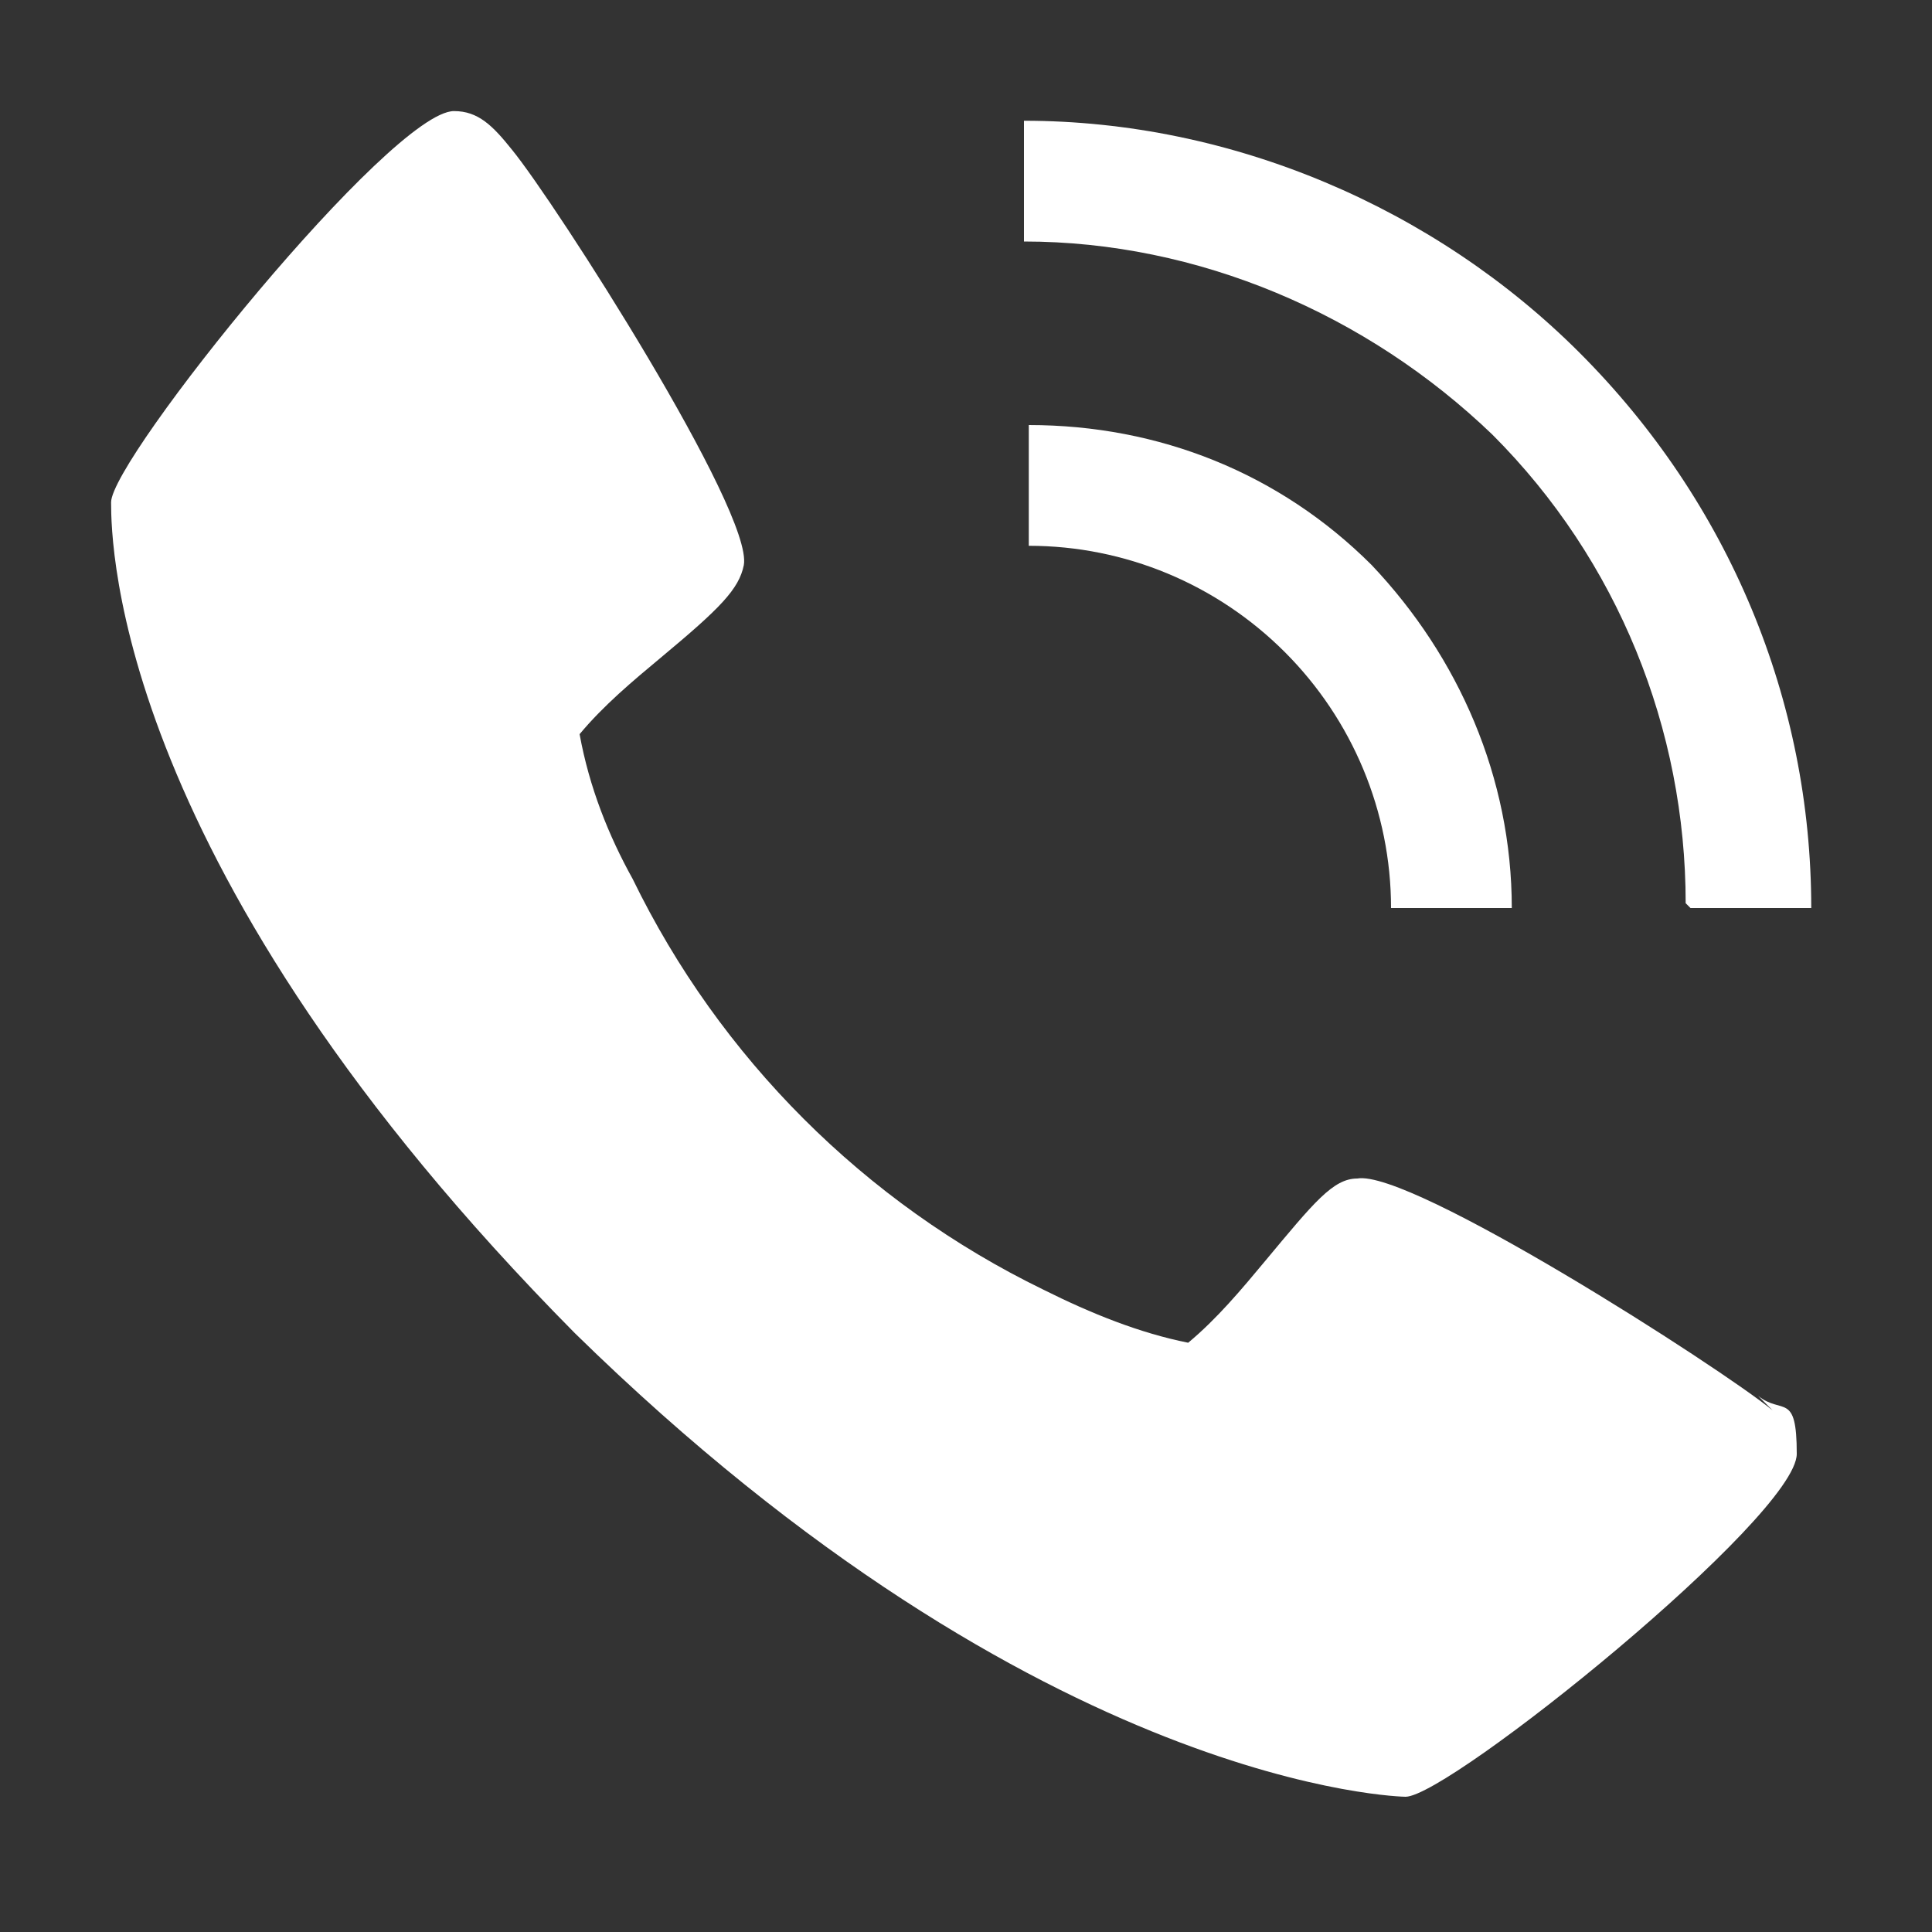
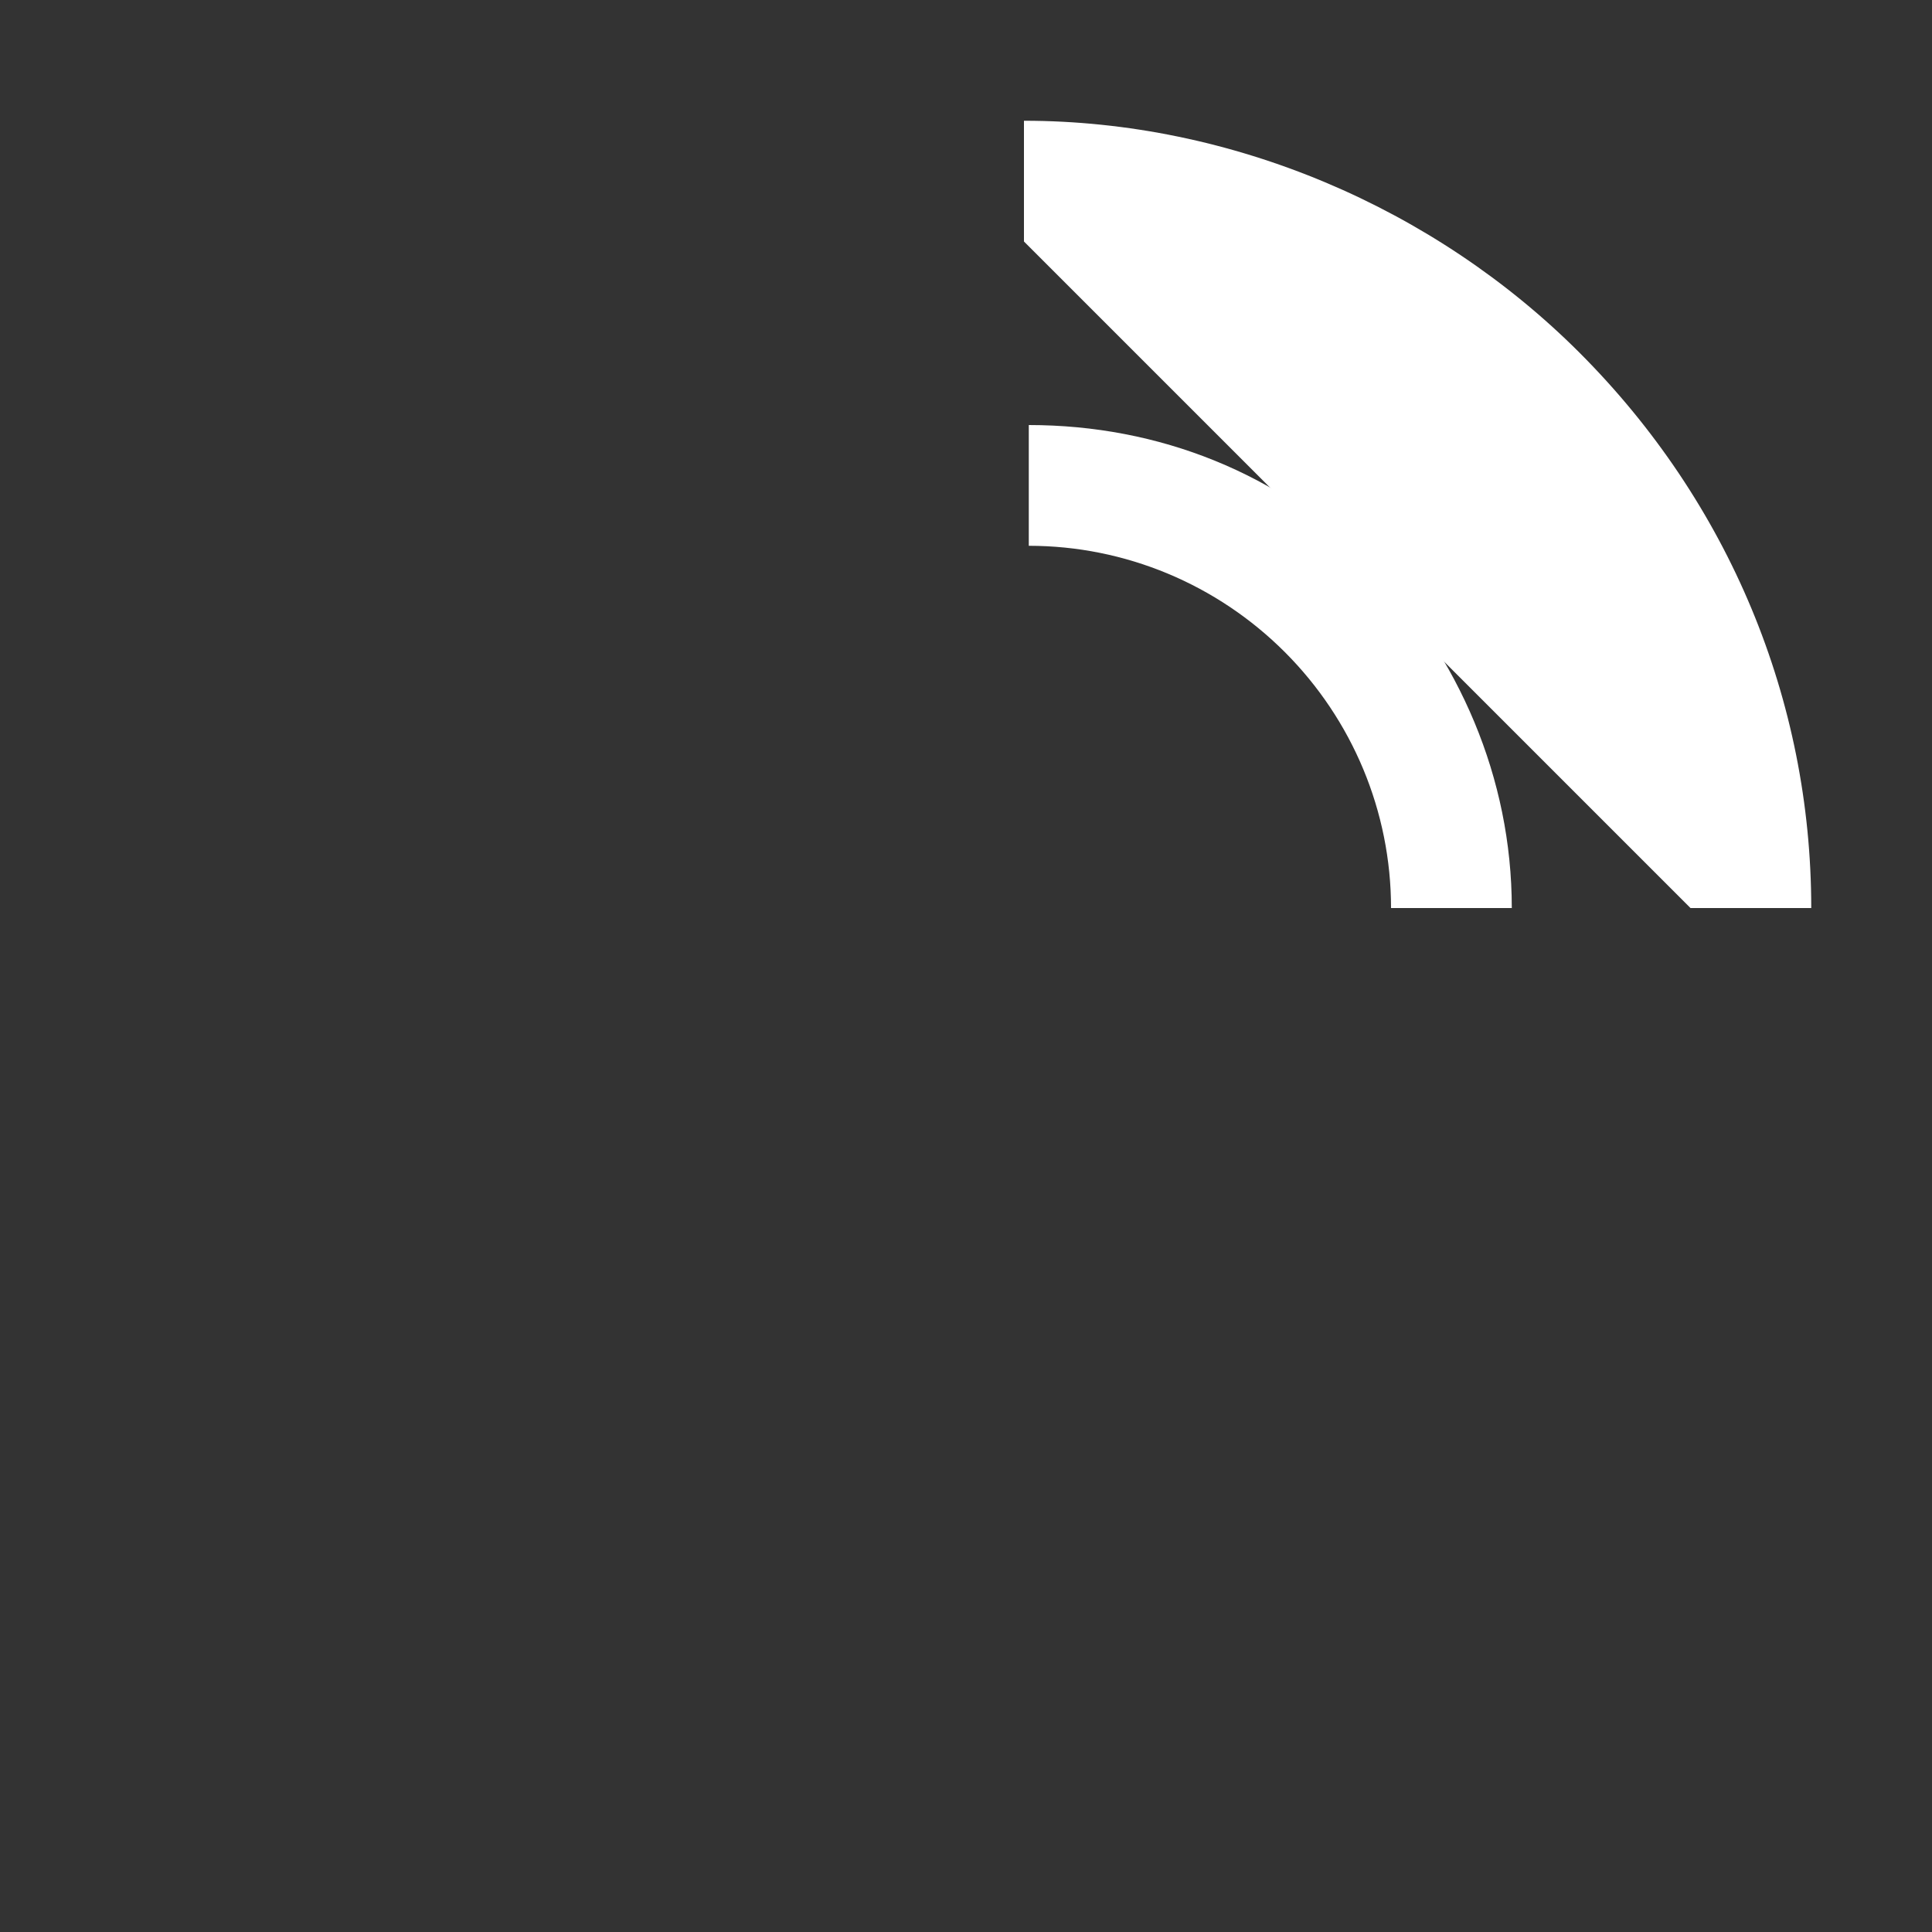
<svg xmlns="http://www.w3.org/2000/svg" id="Layer_1" version="1.1" viewBox="0 0 40 40">
  <rect x="0" y="0" width="40" height="40" fill="#333333" stroke="none" />
  <defs>
    <style>
      .st0 {
        fill: #fff;
      }
    </style>
  </defs>
-   <path class="st0" d="M36.7,29.2c-1.1-.9-7.5-5-8.6-4.8-.5,0-.9.5-1.9,1.7-.5.6-1,1.2-1.6,1.7-1-.2-2-.6-3-1.1-3.7-1.8-6.7-4.8-8.5-8.5-.5-.9-.9-1.9-1.1-3,.5-.6,1.1-1.1,1.7-1.6,1.2-1,1.6-1.4,1.7-1.9.2-1.1-3.9-7.5-4.8-8.6-.4-.5-.7-.8-1.2-.8-1.3,0-7.1,7.2-7.1,8.1s.1,7.6,9.6,17.2c9.7,9.5,17.2,9.6,17.2,9.6.9,0,8.1-5.8,8.1-7.1s-.3-.8-.8-1.2Z" />
  <path class="st0" d="M28.8,18.8h2.5c0-2.7-1.1-5.2-2.9-7.1-1.9-1.9-4.4-2.9-7.1-2.9v2.5c2,0,3.9.8,5.3,2.2,1.4,1.4,2.2,3.3,2.2,5.3Z" />
-   <path class="st0" d="M35,18.8h2.5c0-4.3-1.7-8.4-4.8-11.5-3-3-7.2-4.8-11.5-4.8v2.5c3.6,0,7.1,1.5,9.7,4,2.6,2.6,4,6.1,4,9.7Z" />
+   <path class="st0" d="M35,18.8h2.5c0-4.3-1.7-8.4-4.8-11.5-3-3-7.2-4.8-11.5-4.8v2.5Z" />
</svg>